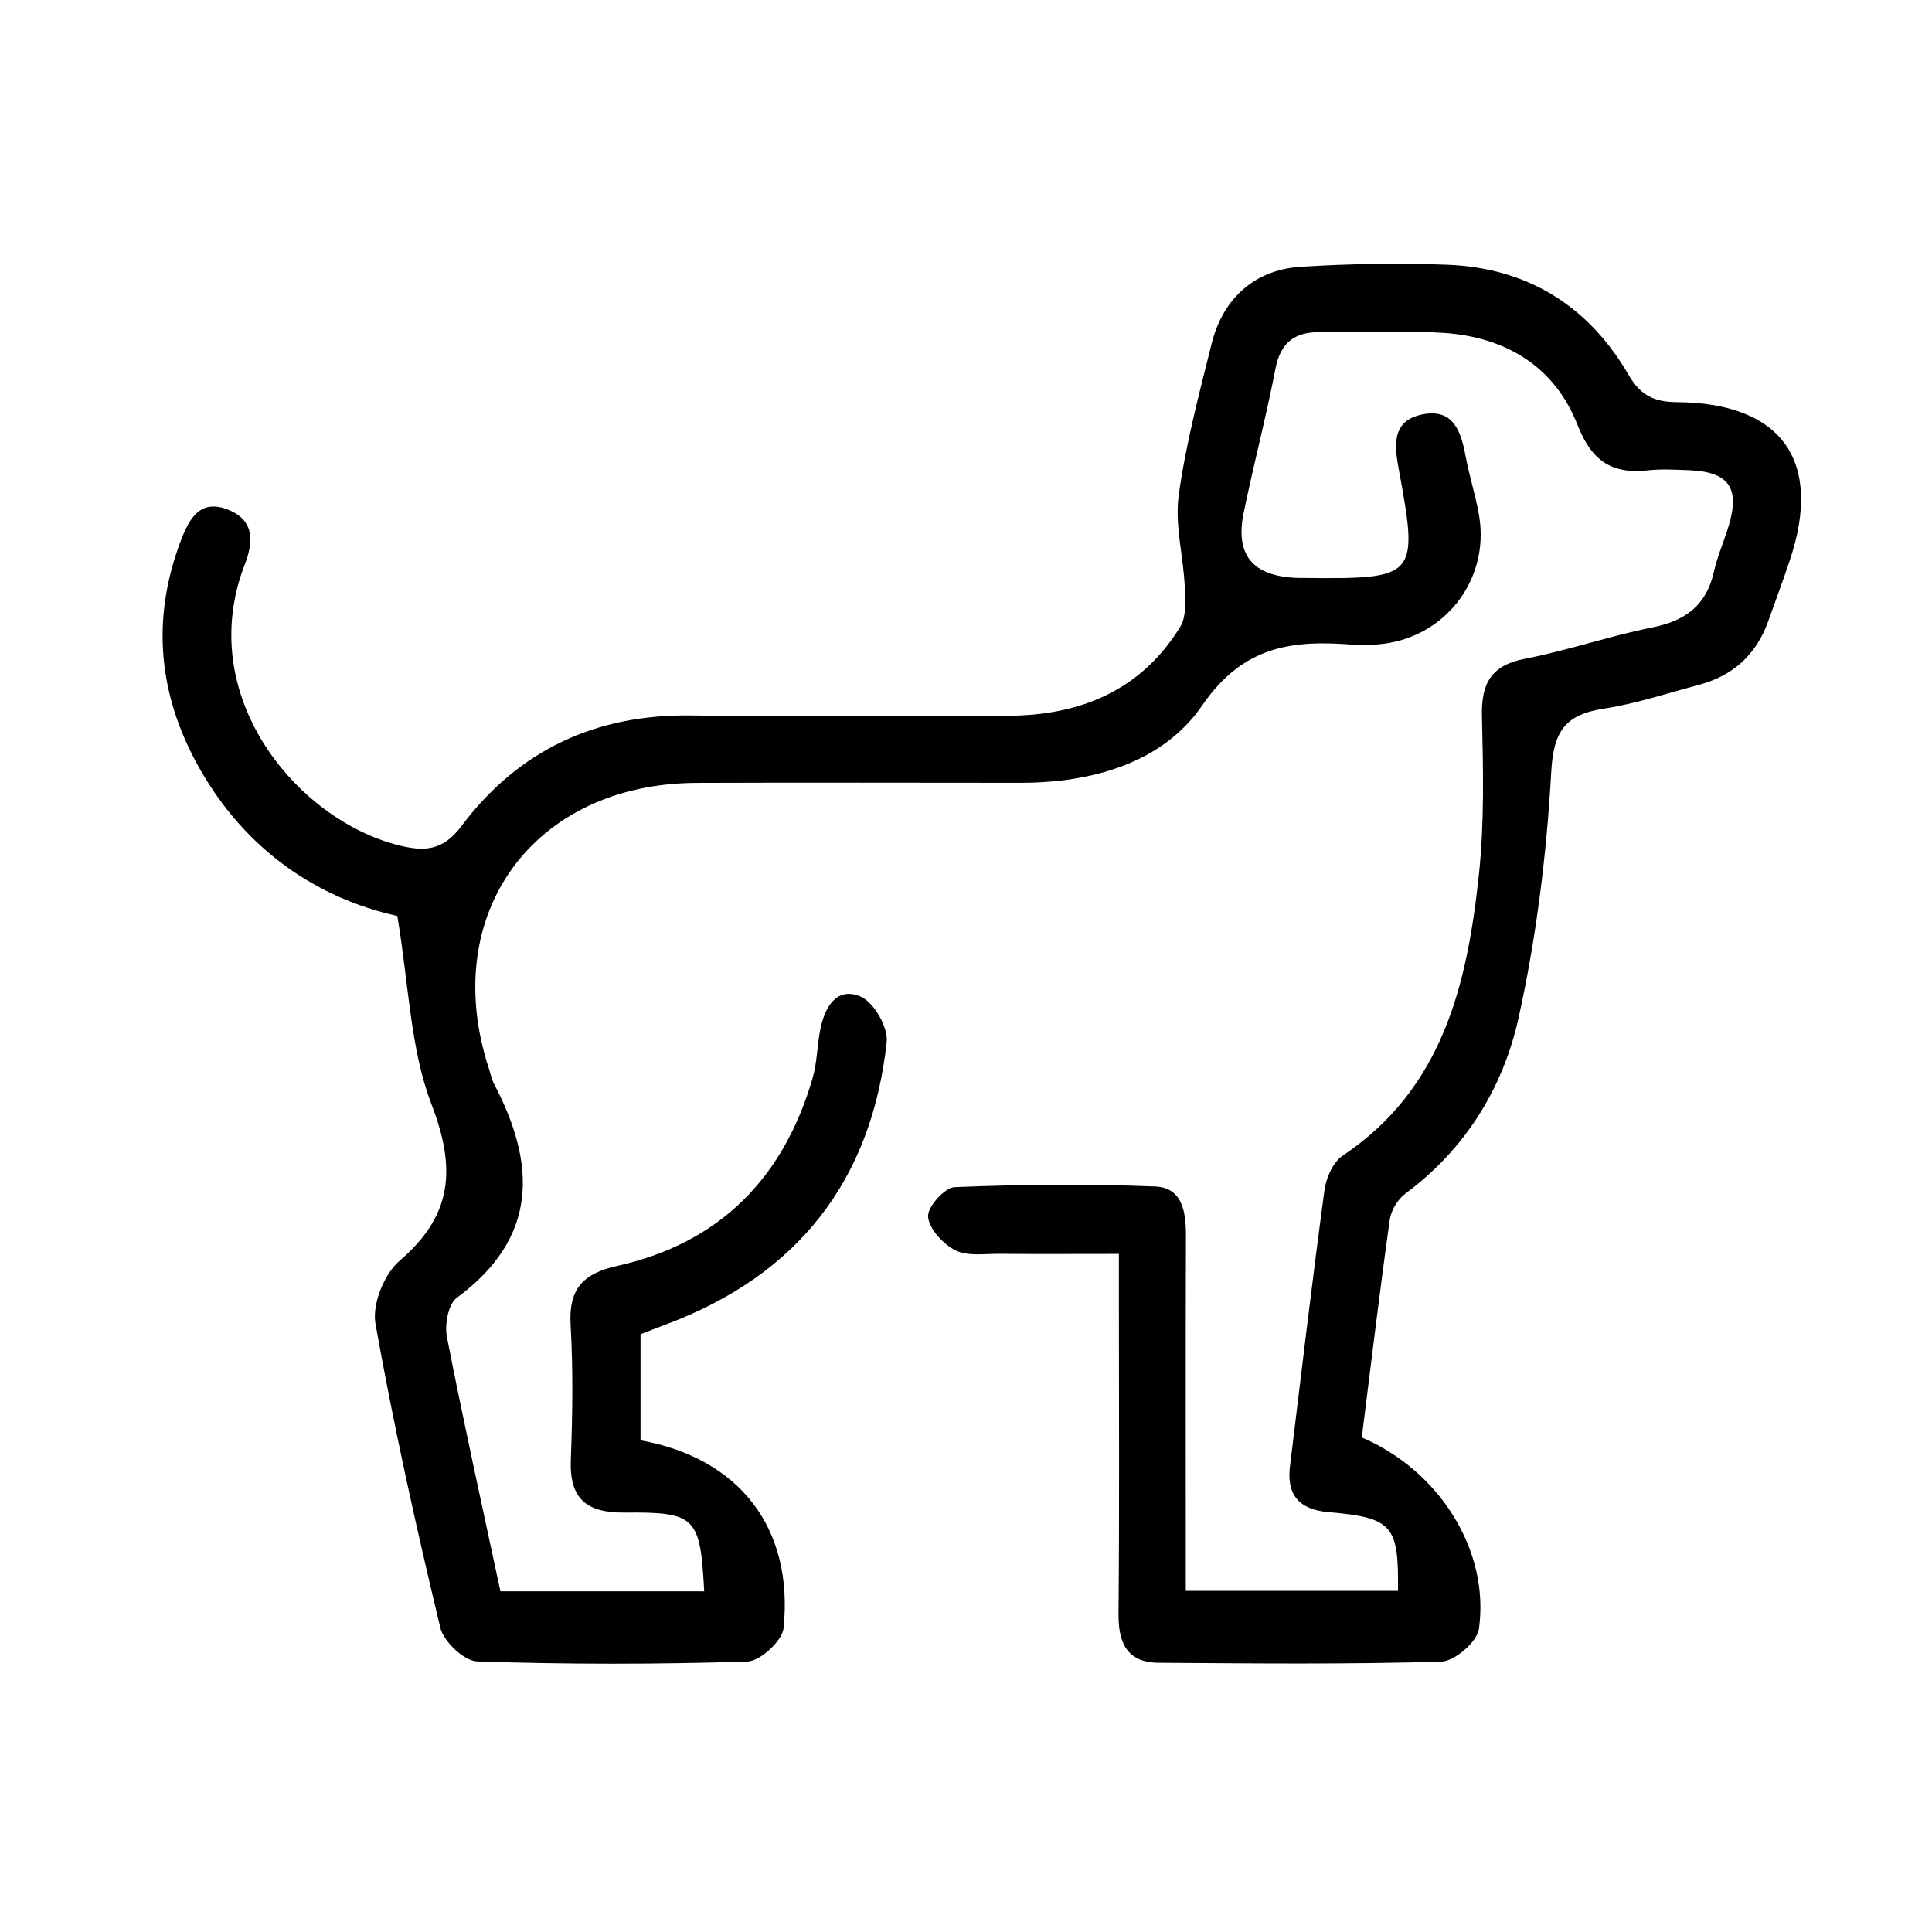
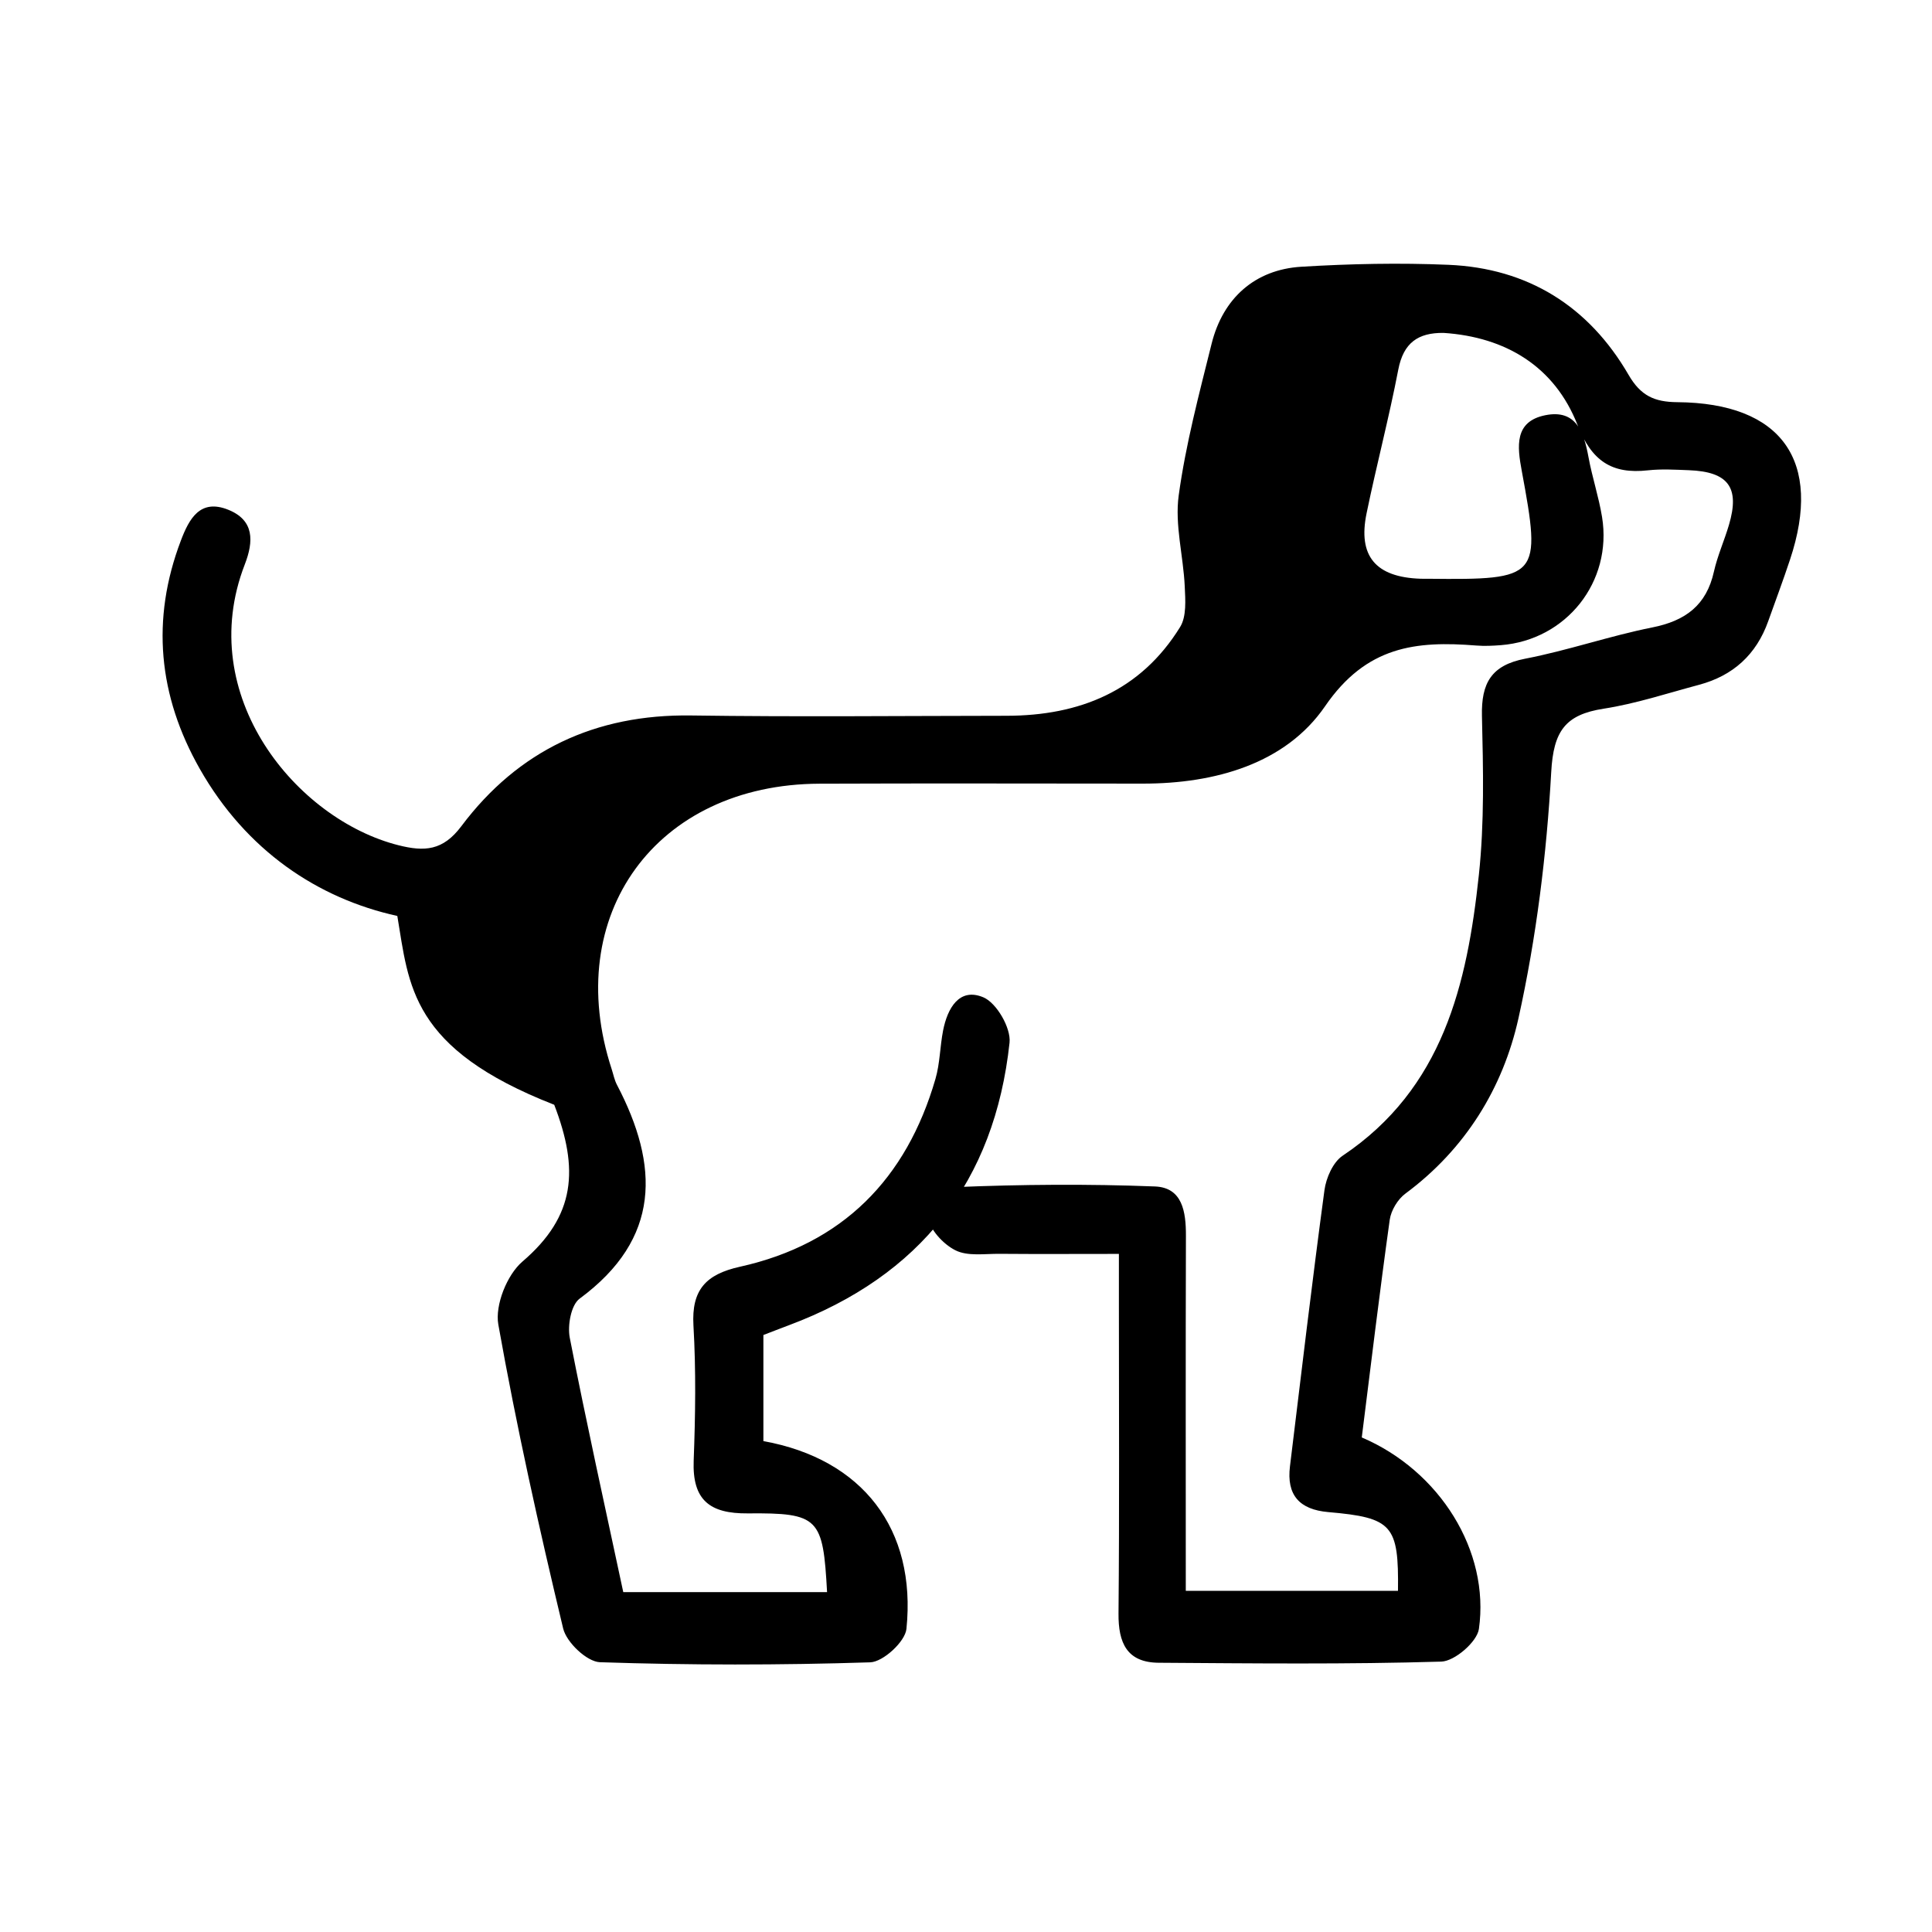
<svg xmlns="http://www.w3.org/2000/svg" version="1.1" id="Vrstva_1" x="0px" y="0px" width="100px" height="100px" viewBox="0 0 100 100" enable-background="new 0 0 100 100" xml:space="preserve">
  <g id="psi-povoleno">
    <g>
-       <path fill="#000000" d="M20.565,47.41c-4.107-0.904-7.821-3.379-10.227-7.619c-2.142-3.776-2.532-7.72-0.976-11.812    c0.427-1.125,0.994-2.181,2.453-1.594c1.355,0.545,1.318,1.634,0.854,2.833c-2.633,6.801,2.691,13.201,7.952,14.531    c1.35,0.34,2.302,0.289,3.256-0.982c2.946-3.929,6.94-5.805,11.896-5.734c5.441,0.078,10.885,0.021,16.327,0.016    c3.774-0.004,6.936-1.279,8.983-4.595c0.337-0.545,0.272-1.398,0.239-2.102c-0.072-1.574-0.521-3.181-0.313-4.705    c0.362-2.647,1.057-5.255,1.704-7.857c0.589-2.362,2.248-3.837,4.642-3.983c2.533-0.154,5.082-0.207,7.617-0.1    c4.116,0.174,7.266,2.149,9.323,5.697c0.626,1.079,1.335,1.404,2.519,1.413c5.414,0.042,7.539,3.045,5.836,8.152    c-0.354,1.069-0.75,2.125-1.129,3.188c-0.615,1.728-1.82,2.82-3.584,3.29c-1.637,0.437-3.261,0.976-4.926,1.234    c-1.99,0.308-2.603,1.153-2.72,3.278c-0.237,4.272-0.771,8.574-1.696,12.749c-0.803,3.613-2.753,6.777-5.853,9.074    c-0.396,0.293-0.741,0.867-0.81,1.354c-0.526,3.768-0.979,7.547-1.447,11.266c4.037,1.722,6.635,5.879,6.063,9.912    c-0.096,0.67-1.256,1.672-1.949,1.691c-4.873,0.146-9.75,0.092-14.627,0.059c-1.646-0.012-2.091-1.033-2.078-2.545    c0.049-5.301,0.02-10.604,0.02-15.901c0-0.769,0-1.535,0-2.716c-2.157,0-4.164,0.013-6.171-0.004    c-0.775-0.008-1.658,0.138-2.293-0.184c-0.636-0.318-1.354-1.1-1.415-1.736c-0.047-0.485,0.856-1.512,1.369-1.531    c3.454-0.143,6.919-0.17,10.375-0.036c1.428,0.055,1.607,1.317,1.604,2.549c-0.018,6.072-0.007,12.146-0.007,18.381    c3.718,0,7.351,0,10.983,0c0.043-3.396-0.278-3.787-3.605-4.075c-1.499-0.13-2.168-0.882-1.986-2.369    c0.58-4.769,1.144-9.533,1.785-14.293c0.086-0.638,0.443-1.449,0.94-1.783c5.198-3.479,6.446-8.879,7.051-14.521    c0.293-2.725,0.226-5.498,0.161-8.246c-0.038-1.692,0.479-2.621,2.238-2.96c2.215-0.427,4.365-1.176,6.578-1.618    c1.717-0.341,2.806-1.147,3.192-2.893c0.185-0.822,0.539-1.605,0.778-2.417c0.572-1.931-0.029-2.75-2.074-2.828    c-0.707-0.027-1.421-0.071-2.12,0.006c-1.884,0.211-2.922-0.498-3.647-2.354c-1.188-3.031-3.727-4.547-6.932-4.759    c-2.111-0.139-4.24-0.018-6.359-0.042c-1.325-0.015-2.075,0.518-2.342,1.896c-0.48,2.493-1.129,4.954-1.642,7.441    c-0.458,2.216,0.47,3.306,2.78,3.387c0.142,0.006,0.281,0.001,0.423,0.002c5.745,0.061,5.854-0.057,4.828-5.59    c-0.234-1.259-0.392-2.551,1.22-2.875c1.604-0.322,1.999,0.889,2.236,2.173c0.191,1.04,0.531,2.053,0.701,3.095    c0.547,3.352-1.85,6.368-5.233,6.633c-0.421,0.033-0.851,0.054-1.271,0.02c-3.129-0.25-5.692,0.022-7.834,3.144    c-2.045,2.977-5.699,4.004-9.418,4.003c-5.583-0.002-11.167-0.018-16.75,0.004c-8.455,0.032-13.368,6.802-10.752,14.786    c0.087,0.27,0.141,0.555,0.269,0.799c2.194,4.188,2.283,7.963-1.934,11.071c-0.441,0.326-0.631,1.384-0.508,2.021    c0.851,4.359,1.815,8.697,2.769,13.166c3.539,0,7.044,0,10.549,0.002c-0.21-3.84-0.413-4.109-4.105-4.076    c-1.97,0.018-2.876-0.691-2.799-2.729c0.088-2.328,0.123-4.67-0.012-6.996c-0.107-1.851,0.649-2.65,2.404-3.041    c5.311-1.179,8.62-4.545,10.122-9.722c0.234-0.805,0.233-1.674,0.395-2.504c0.224-1.146,0.833-2.245,2.084-1.72    c0.685,0.288,1.437,1.589,1.356,2.347c-0.773,7.193-4.625,12.082-11.418,14.625c-0.456,0.17-0.91,0.349-1.323,0.507    c0,1.895,0,3.709,0,5.491c5.125,0.927,7.932,4.549,7.404,9.722c-0.067,0.659-1.207,1.709-1.877,1.729    c-4.659,0.15-9.328,0.15-13.987-0.006c-0.675-0.023-1.732-1.027-1.904-1.746c-1.25-5.215-2.417-10.455-3.356-15.732    c-0.179-1.006,0.451-2.576,1.247-3.258c2.767-2.367,2.925-4.791,1.647-8.117C21.23,54.271,21.171,51.011,20.565,47.41z" />
+       <path fill="#000000" d="M20.565,47.41c-4.107-0.904-7.821-3.379-10.227-7.619c-2.142-3.776-2.532-7.72-0.976-11.812    c0.427-1.125,0.994-2.181,2.453-1.594c1.355,0.545,1.318,1.634,0.854,2.833c-2.633,6.801,2.691,13.201,7.952,14.531    c1.35,0.34,2.302,0.289,3.256-0.982c2.946-3.929,6.94-5.805,11.896-5.734c5.441,0.078,10.885,0.021,16.327,0.016    c3.774-0.004,6.936-1.279,8.983-4.595c0.337-0.545,0.272-1.398,0.239-2.102c-0.072-1.574-0.521-3.181-0.313-4.705    c0.362-2.647,1.057-5.255,1.704-7.857c0.589-2.362,2.248-3.837,4.642-3.983c2.533-0.154,5.082-0.207,7.617-0.1    c4.116,0.174,7.266,2.149,9.323,5.697c0.626,1.079,1.335,1.404,2.519,1.413c5.414,0.042,7.539,3.045,5.836,8.152    c-0.354,1.069-0.75,2.125-1.129,3.188c-0.615,1.728-1.82,2.82-3.584,3.29c-1.637,0.437-3.261,0.976-4.926,1.234    c-1.99,0.308-2.603,1.153-2.72,3.278c-0.237,4.272-0.771,8.574-1.696,12.749c-0.803,3.613-2.753,6.777-5.853,9.074    c-0.396,0.293-0.741,0.867-0.81,1.354c-0.526,3.768-0.979,7.547-1.447,11.266c4.037,1.722,6.635,5.879,6.063,9.912    c-0.096,0.67-1.256,1.672-1.949,1.691c-4.873,0.146-9.75,0.092-14.627,0.059c-1.646-0.012-2.091-1.033-2.078-2.545    c0.049-5.301,0.02-10.604,0.02-15.901c0-0.769,0-1.535,0-2.716c-2.157,0-4.164,0.013-6.171-0.004    c-0.775-0.008-1.658,0.138-2.293-0.184c-0.636-0.318-1.354-1.1-1.415-1.736c-0.047-0.485,0.856-1.512,1.369-1.531    c3.454-0.143,6.919-0.17,10.375-0.036c1.428,0.055,1.607,1.317,1.604,2.549c-0.018,6.072-0.007,12.146-0.007,18.381    c3.718,0,7.351,0,10.983,0c0.043-3.396-0.278-3.787-3.605-4.075c-1.499-0.13-2.168-0.882-1.986-2.369    c0.58-4.769,1.144-9.533,1.785-14.293c0.086-0.638,0.443-1.449,0.94-1.783c5.198-3.479,6.446-8.879,7.051-14.521    c0.293-2.725,0.226-5.498,0.161-8.246c-0.038-1.692,0.479-2.621,2.238-2.96c2.215-0.427,4.365-1.176,6.578-1.618    c1.717-0.341,2.806-1.147,3.192-2.893c0.185-0.822,0.539-1.605,0.778-2.417c0.572-1.931-0.029-2.75-2.074-2.828    c-0.707-0.027-1.421-0.071-2.12,0.006c-1.884,0.211-2.922-0.498-3.647-2.354c-1.188-3.031-3.727-4.547-6.932-4.759    c-1.325-0.015-2.075,0.518-2.342,1.896c-0.48,2.493-1.129,4.954-1.642,7.441    c-0.458,2.216,0.47,3.306,2.78,3.387c0.142,0.006,0.281,0.001,0.423,0.002c5.745,0.061,5.854-0.057,4.828-5.59    c-0.234-1.259-0.392-2.551,1.22-2.875c1.604-0.322,1.999,0.889,2.236,2.173c0.191,1.04,0.531,2.053,0.701,3.095    c0.547,3.352-1.85,6.368-5.233,6.633c-0.421,0.033-0.851,0.054-1.271,0.02c-3.129-0.25-5.692,0.022-7.834,3.144    c-2.045,2.977-5.699,4.004-9.418,4.003c-5.583-0.002-11.167-0.018-16.75,0.004c-8.455,0.032-13.368,6.802-10.752,14.786    c0.087,0.27,0.141,0.555,0.269,0.799c2.194,4.188,2.283,7.963-1.934,11.071c-0.441,0.326-0.631,1.384-0.508,2.021    c0.851,4.359,1.815,8.697,2.769,13.166c3.539,0,7.044,0,10.549,0.002c-0.21-3.84-0.413-4.109-4.105-4.076    c-1.97,0.018-2.876-0.691-2.799-2.729c0.088-2.328,0.123-4.67-0.012-6.996c-0.107-1.851,0.649-2.65,2.404-3.041    c5.311-1.179,8.62-4.545,10.122-9.722c0.234-0.805,0.233-1.674,0.395-2.504c0.224-1.146,0.833-2.245,2.084-1.72    c0.685,0.288,1.437,1.589,1.356,2.347c-0.773,7.193-4.625,12.082-11.418,14.625c-0.456,0.17-0.91,0.349-1.323,0.507    c0,1.895,0,3.709,0,5.491c5.125,0.927,7.932,4.549,7.404,9.722c-0.067,0.659-1.207,1.709-1.877,1.729    c-4.659,0.15-9.328,0.15-13.987-0.006c-0.675-0.023-1.732-1.027-1.904-1.746c-1.25-5.215-2.417-10.455-3.356-15.732    c-0.179-1.006,0.451-2.576,1.247-3.258c2.767-2.367,2.925-4.791,1.647-8.117C21.23,54.271,21.171,51.011,20.565,47.41z" />
    </g>
  </g>
</svg>